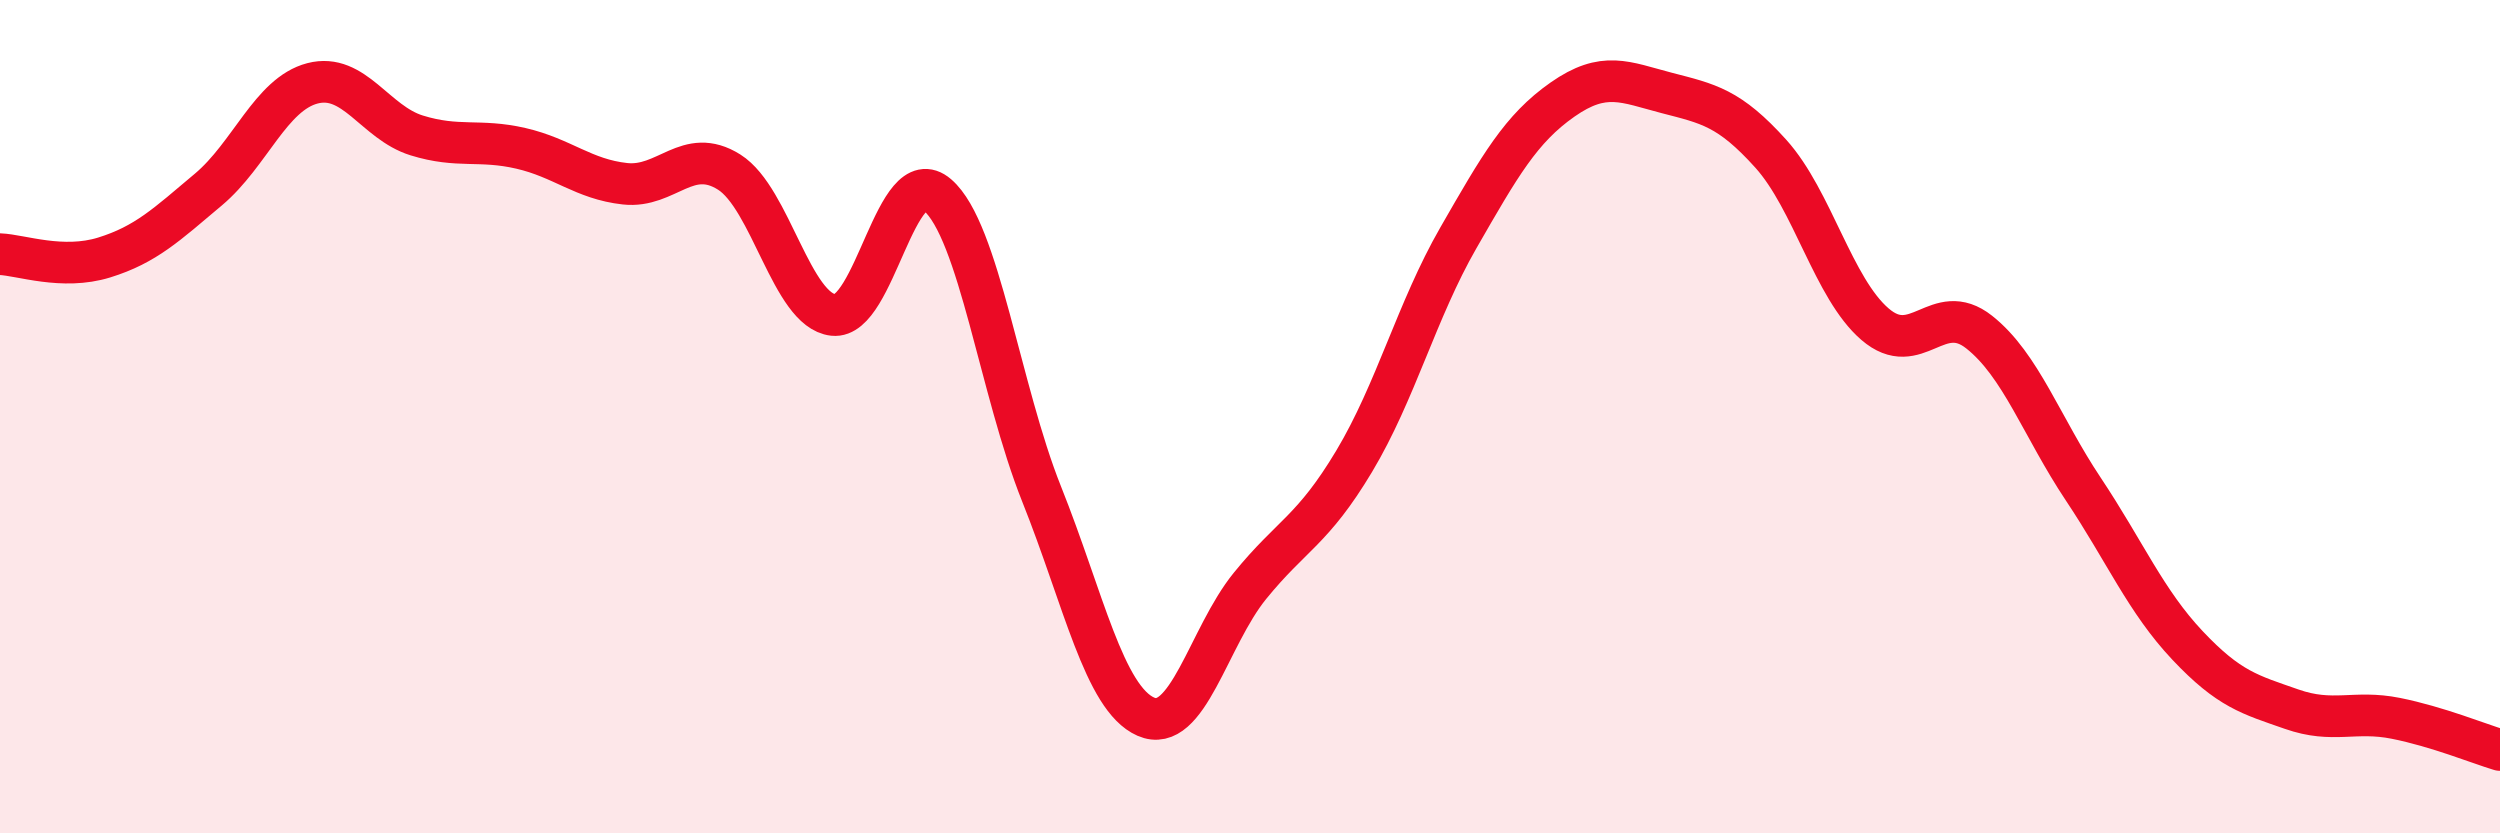
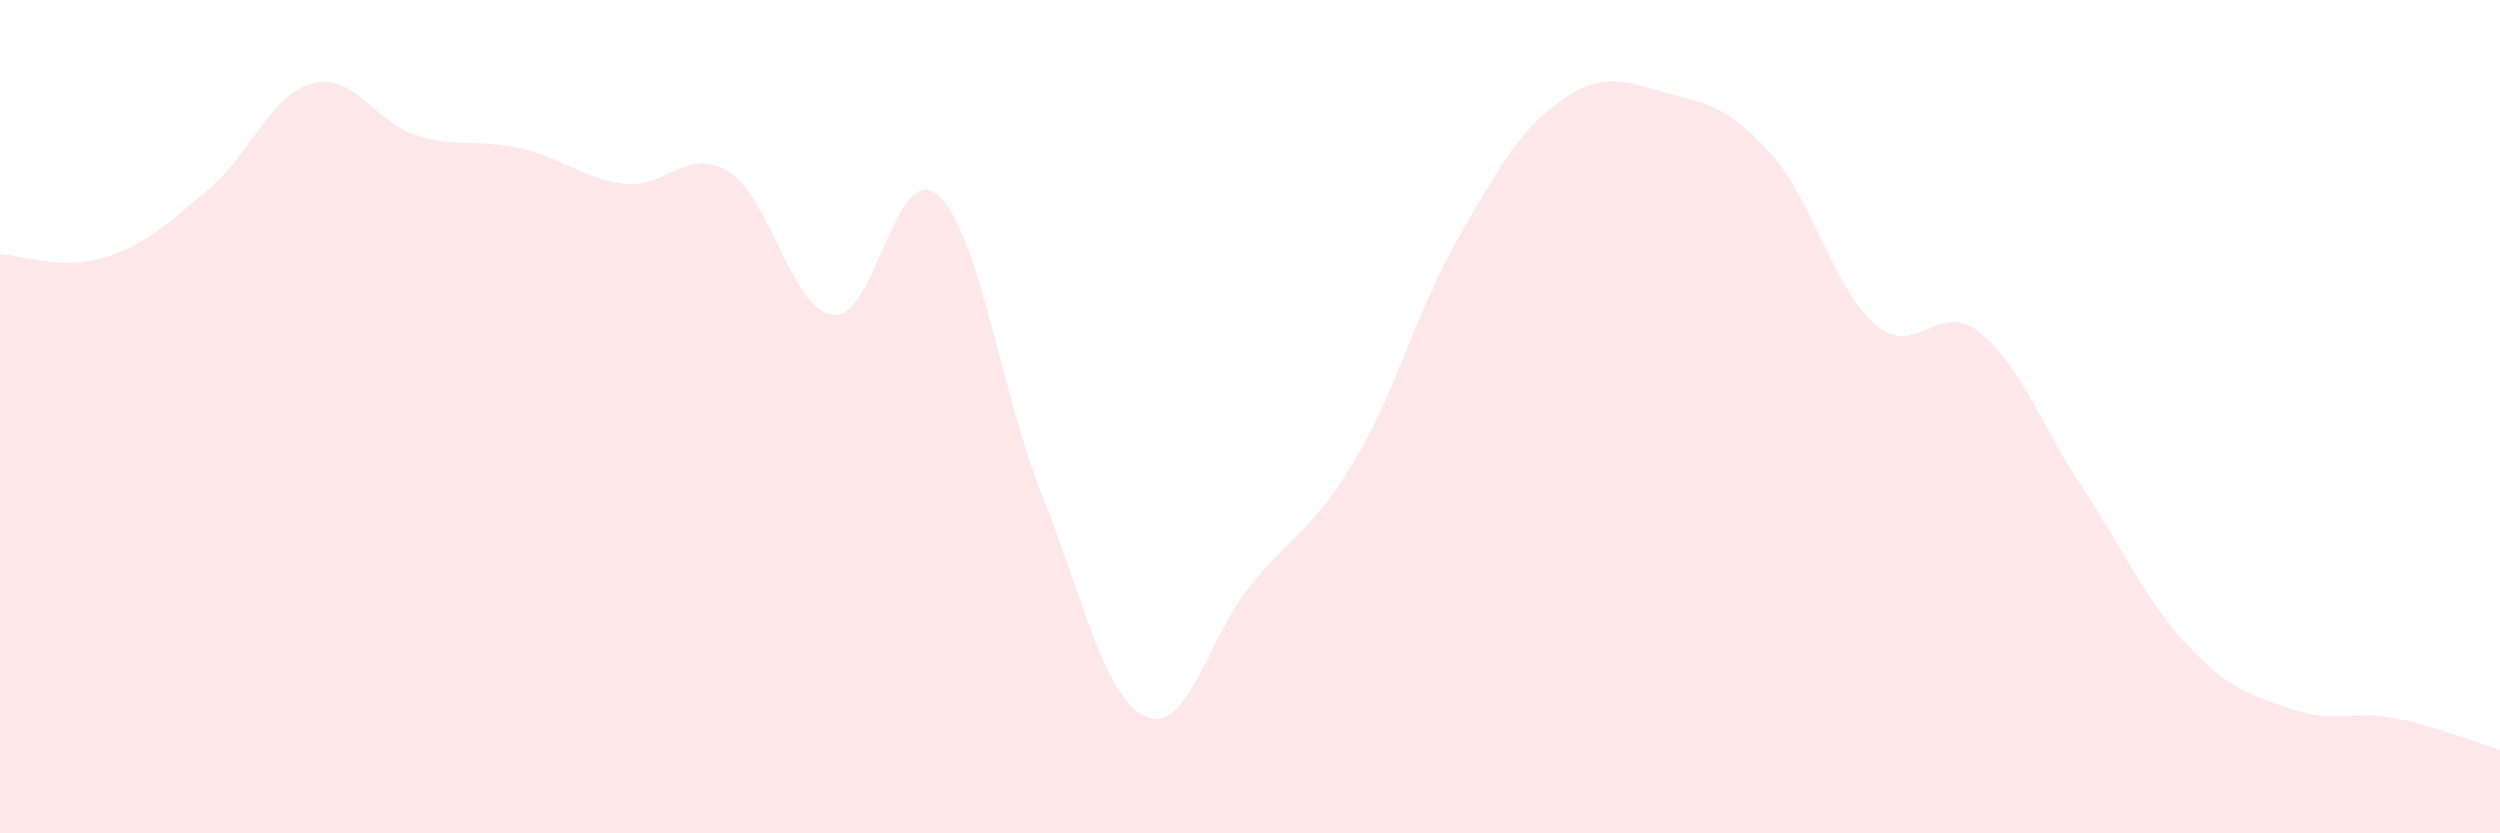
<svg xmlns="http://www.w3.org/2000/svg" width="60" height="20" viewBox="0 0 60 20">
  <path d="M 0,6.1 C 0.5,6.12 1.5,6.49 2.5,6.18 C 3.5,5.87 4,5.39 5,4.55 C 6,3.71 6.5,2.26 7.5,2 C 8.5,1.74 9,2.94 10,3.25 C 11,3.56 11.5,3.33 12.5,3.56 C 13.5,3.79 14,4.3 15,4.41 C 16,4.52 16.5,3.5 17.5,4.13 C 18.5,4.76 19,7.45 20,7.56 C 21,7.67 21.5,3.82 22.5,4.68 C 23.5,5.54 24,9.36 25,11.86 C 26,14.36 26.5,16.76 27.5,17.2 C 28.5,17.64 29,15.29 30,14.06 C 31,12.83 31.5,12.74 32.5,11.07 C 33.5,9.4 34,7.45 35,5.71 C 36,3.97 36.5,3.09 37.5,2.39 C 38.5,1.69 39,1.97 40,2.23 C 41,2.49 41.5,2.58 42.5,3.69 C 43.5,4.8 44,6.92 45,7.78 C 46,8.64 46.5,7.18 47.5,7.97 C 48.5,8.76 49,10.24 50,11.74 C 51,13.24 51.5,14.43 52.5,15.49 C 53.5,16.55 54,16.67 55,17.02 C 56,17.37 56.5,17.04 57.5,17.24 C 58.5,17.44 59.5,17.85 60,18L60 20L0 20Z" fill="#EB0A25" opacity="0.1" stroke-linecap="round" stroke-linejoin="round" />
-   <path d="M 0,6.1 C 0.5,6.12 1.5,6.49 2.5,6.18 C 3.5,5.87 4,5.39 5,4.55 C 6,3.71 6.5,2.26 7.5,2 C 8.5,1.74 9,2.94 10,3.25 C 11,3.56 11.5,3.33 12.5,3.56 C 13.5,3.79 14,4.3 15,4.41 C 16,4.52 16.5,3.5 17.5,4.13 C 18.5,4.76 19,7.45 20,7.56 C 21,7.67 21.5,3.82 22.5,4.68 C 23.5,5.54 24,9.36 25,11.86 C 26,14.36 26.5,16.76 27.5,17.2 C 28.5,17.64 29,15.29 30,14.06 C 31,12.83 31.5,12.74 32.5,11.07 C 33.5,9.4 34,7.45 35,5.71 C 36,3.97 36.5,3.09 37.5,2.39 C 38.5,1.69 39,1.97 40,2.23 C 41,2.49 41.5,2.58 42.5,3.69 C 43.5,4.8 44,6.92 45,7.78 C 46,8.64 46.5,7.18 47.5,7.97 C 48.5,8.76 49,10.24 50,11.74 C 51,13.24 51.5,14.43 52.5,15.49 C 53.5,16.55 54,16.67 55,17.02 C 56,17.37 56.5,17.04 57.5,17.24 C 58.5,17.44 59.5,17.85 60,18" stroke="#EB0A25" stroke-width="1" fill="none" stroke-linecap="round" stroke-linejoin="round" />
</svg>